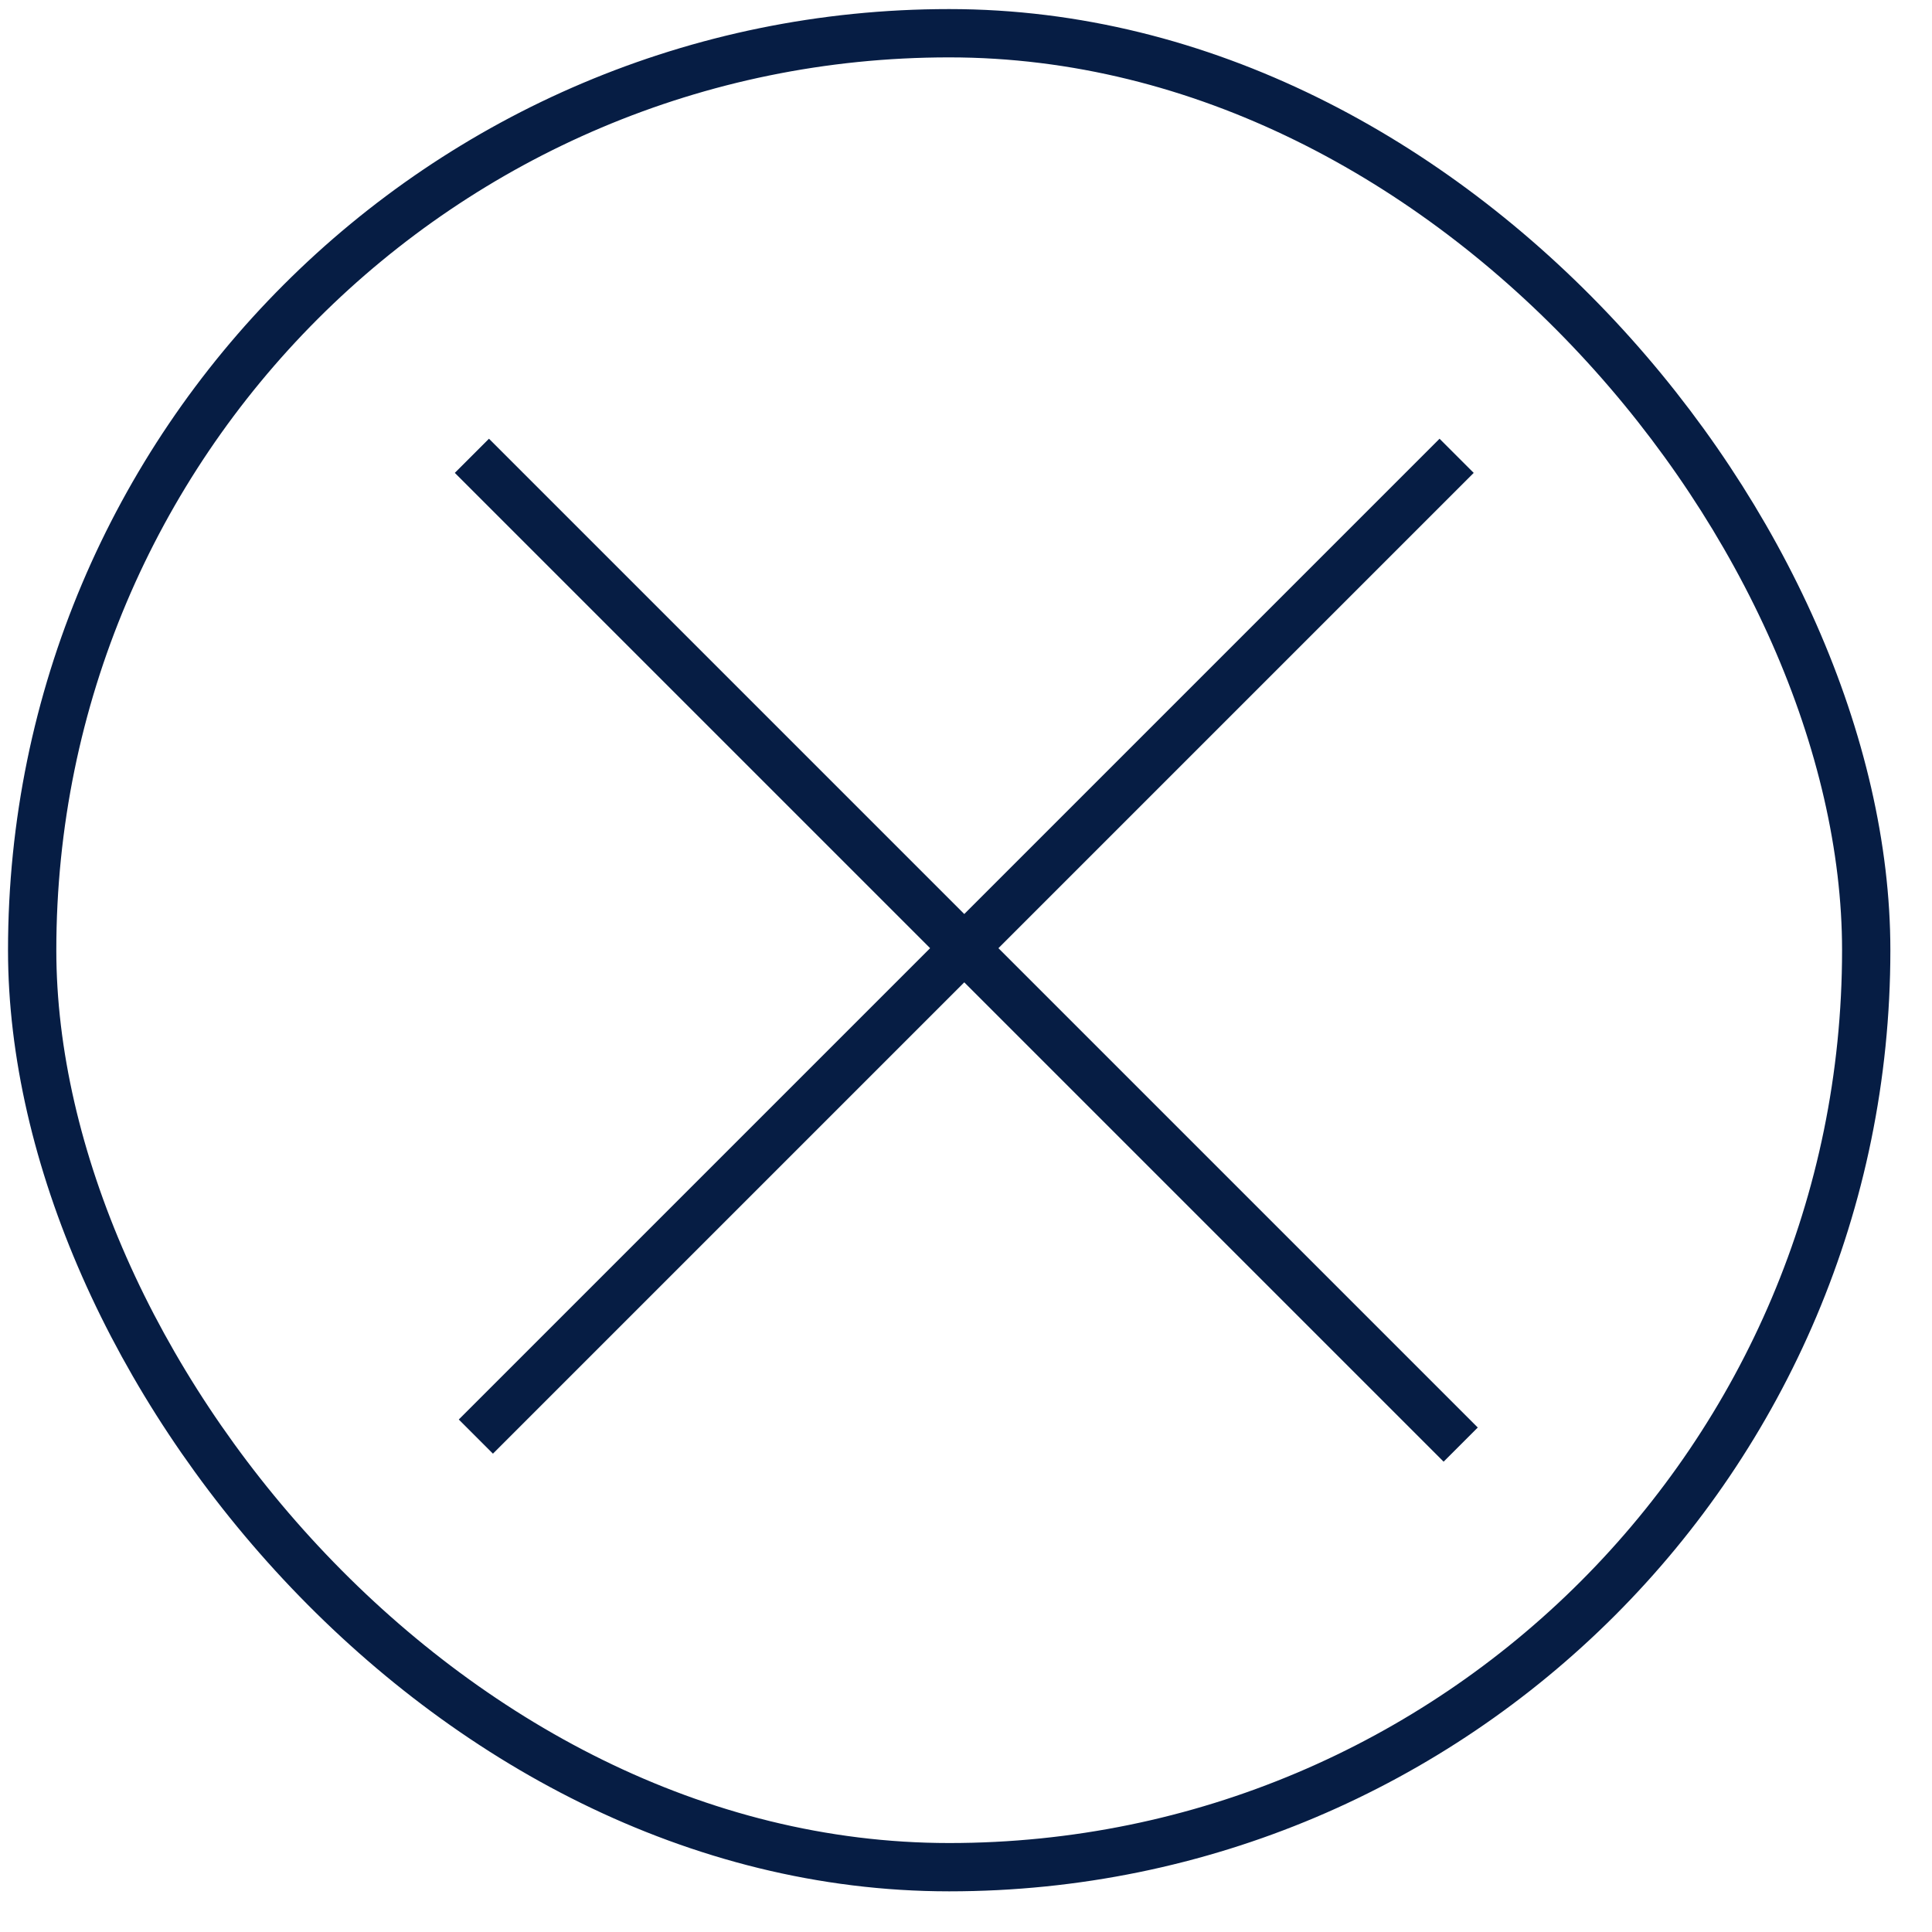
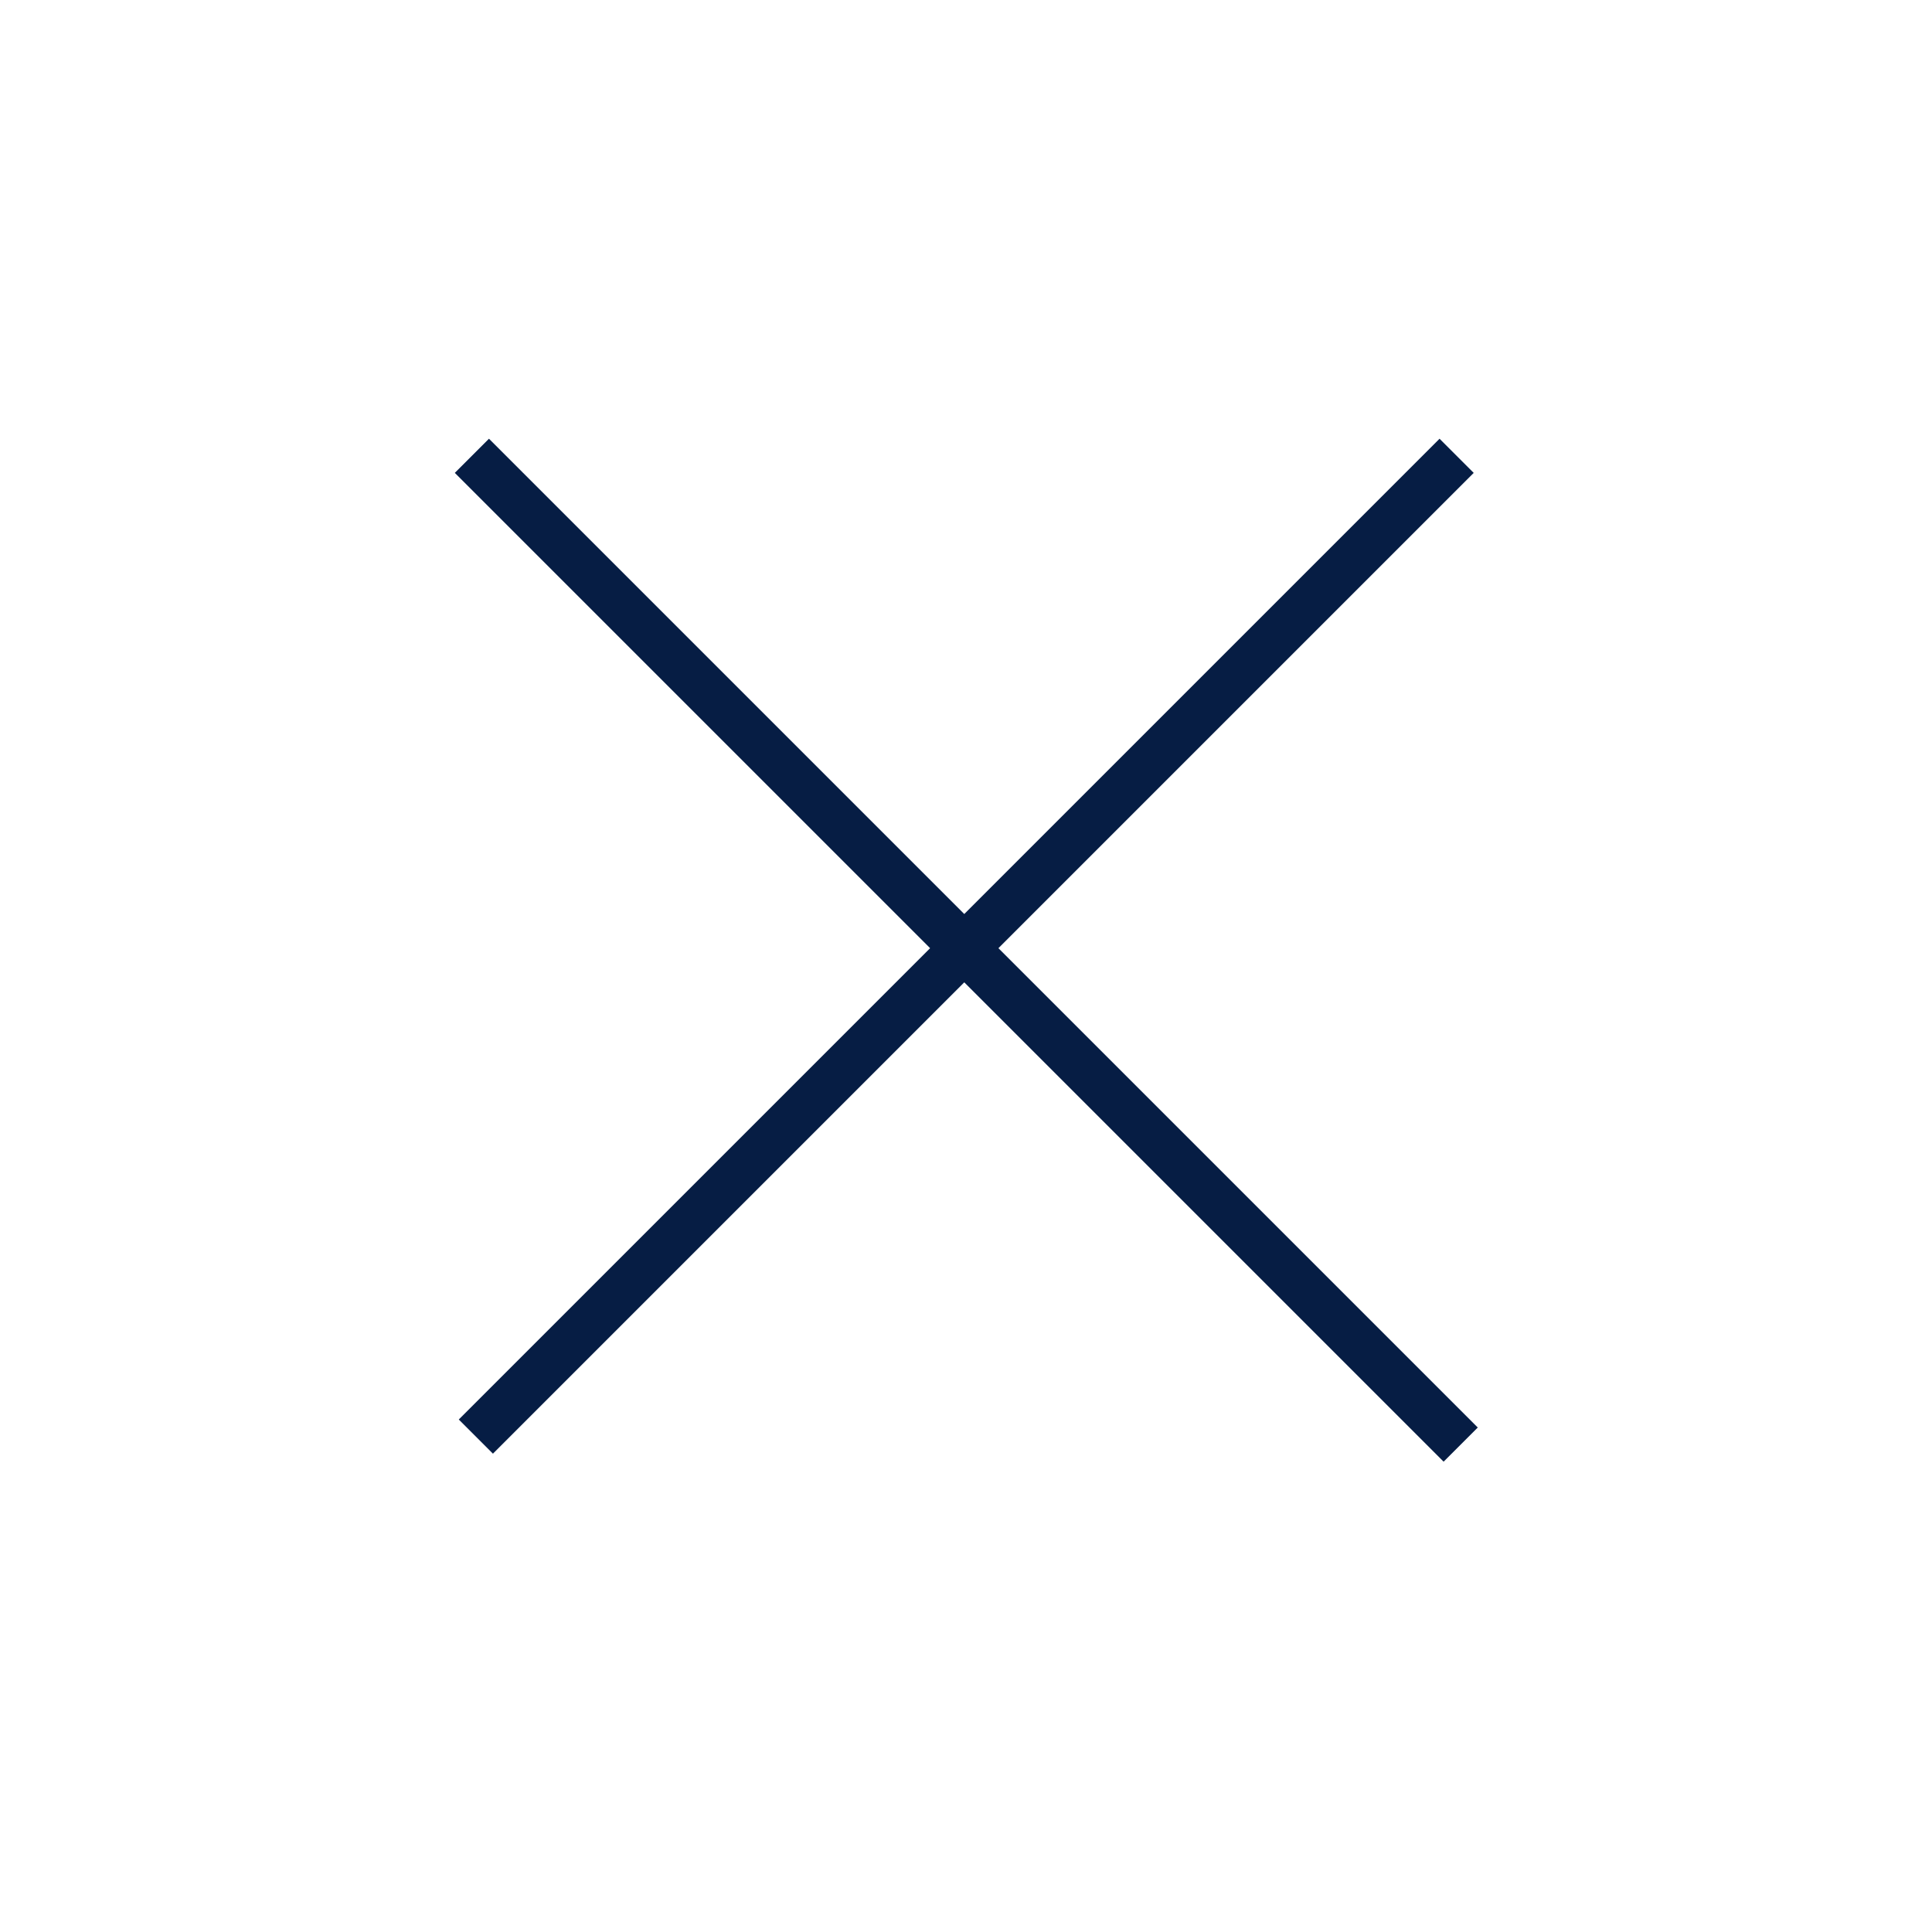
<svg xmlns="http://www.w3.org/2000/svg" width="40" height="40" viewBox="0 0 40 40" fill="none">
  <g id="Group 183">
-     <rect id="Rectangle 38" x="0.666" y="0.688" width="37.972" height="37.97" rx="18.985" stroke="#061D44" />
    <g id="Group 172">
      <line id="Line 14" x1="30.158" y1="9.437" x2="9.852" y2="29.743" stroke="#061D44" />
      <line id="Line 15" x1="9.77" y1="9.437" x2="30.242" y2="29.909" stroke="#061D44" />
    </g>
  </g>
</svg>